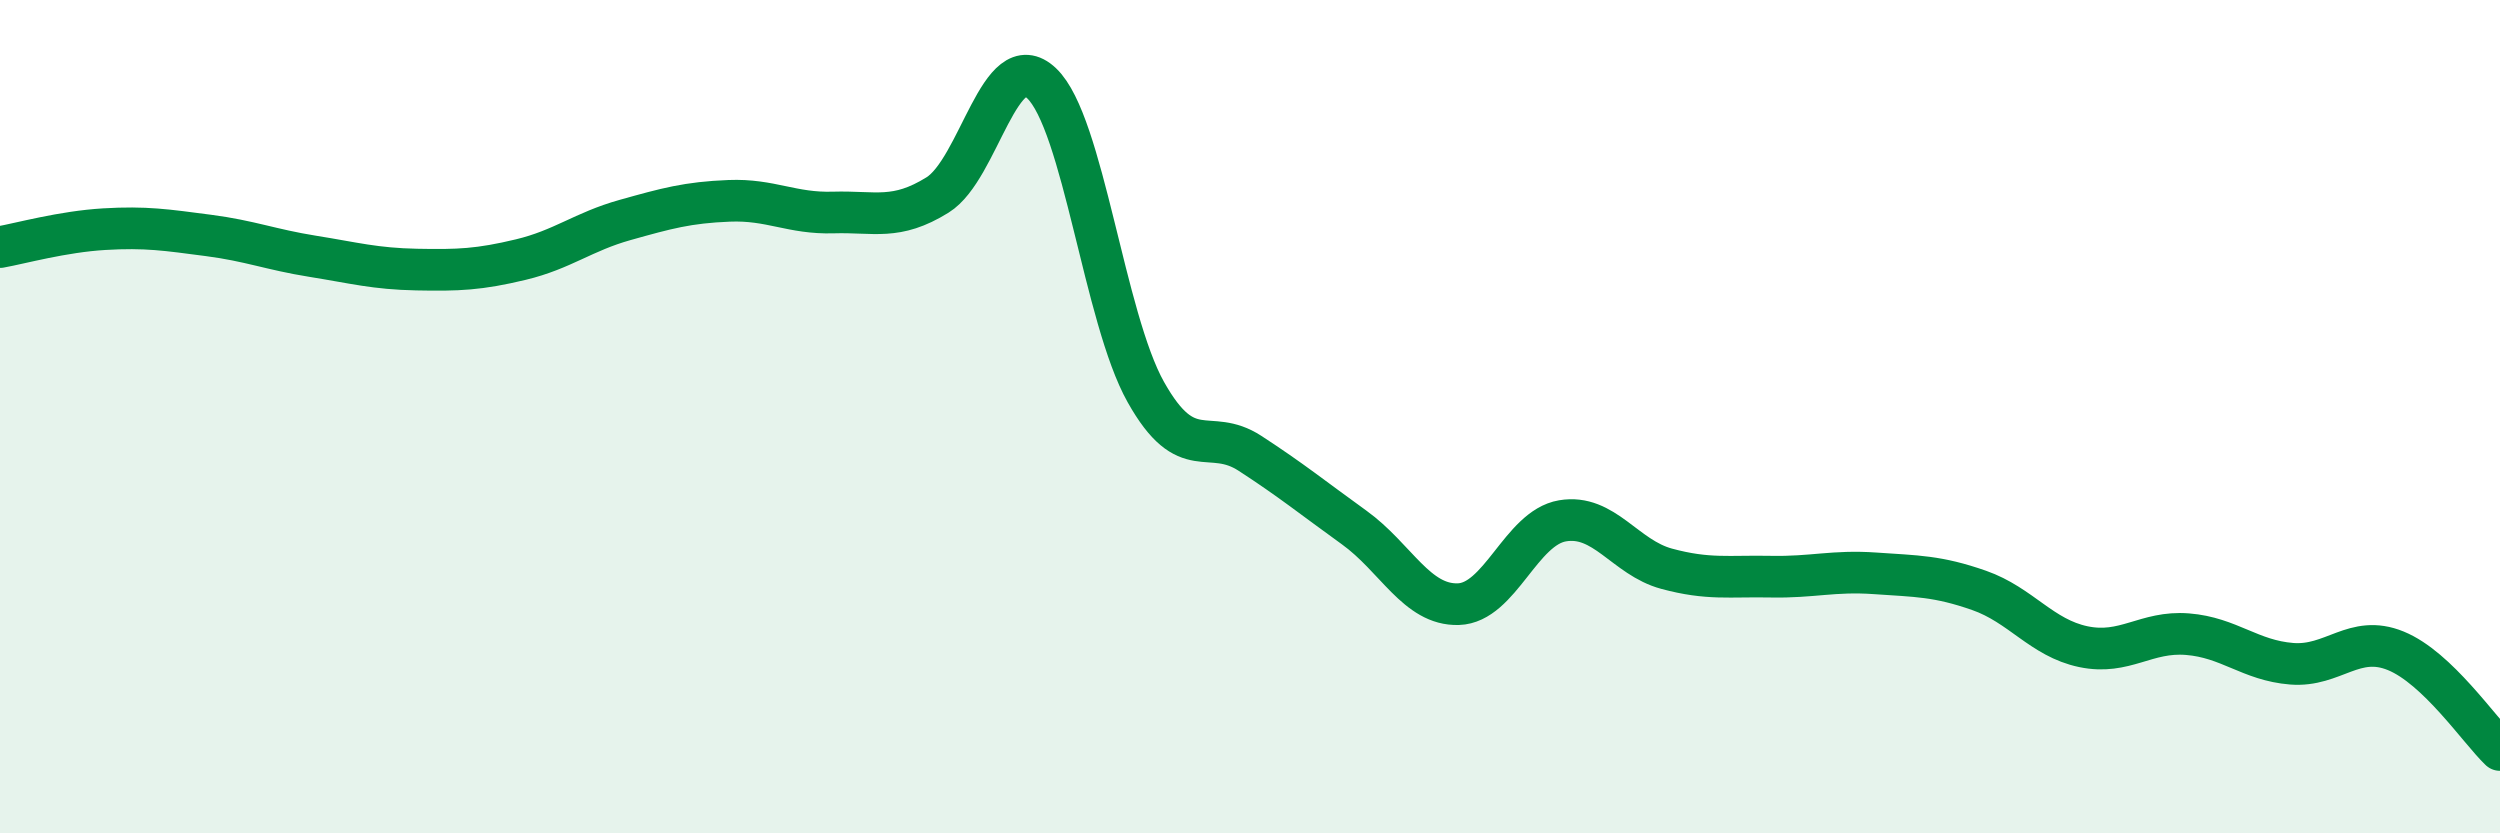
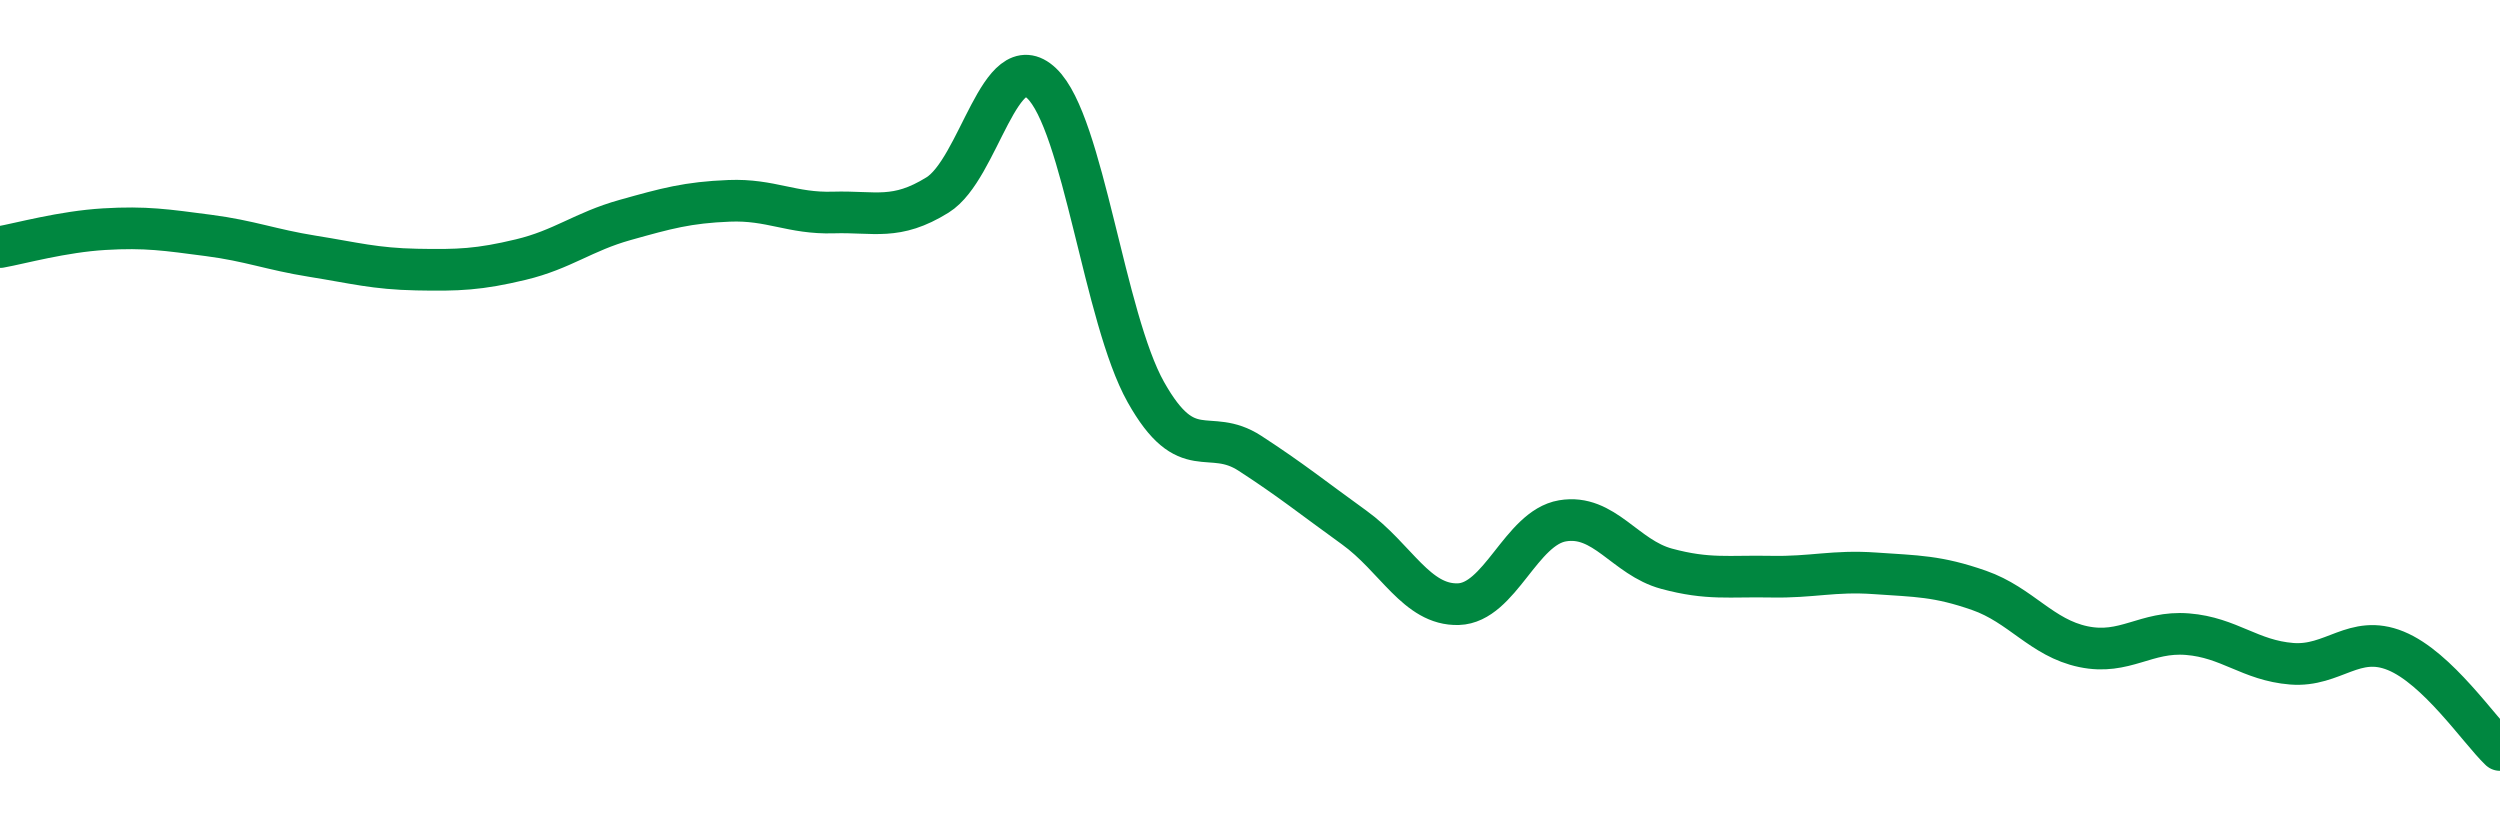
<svg xmlns="http://www.w3.org/2000/svg" width="60" height="20" viewBox="0 0 60 20">
-   <path d="M 0,5.93 C 0.5,5.84 1.5,5.56 2.5,5.5 C 3.5,5.44 4,5.52 5,5.65 C 6,5.78 6.5,5.99 7.5,6.15 C 8.5,6.31 9,6.45 10,6.47 C 11,6.49 11.5,6.47 12.5,6.23 C 13.5,5.99 14,5.56 15,5.28 C 16,5 16.5,4.86 17.5,4.82 C 18.5,4.78 19,5.13 20,5.1 C 21,5.07 21.5,5.3 22.5,4.68 C 23.5,4.06 24,1.05 25,2 C 26,2.95 26.5,7.63 27.5,9.41 C 28.5,11.19 29,10.23 30,10.88 C 31,11.53 31.5,11.94 32.5,12.66 C 33.5,13.38 34,14.53 35,14.5 C 36,14.47 36.5,12.67 37.5,12.5 C 38.5,12.33 39,13.38 40,13.65 C 41,13.92 41.5,13.82 42.5,13.84 C 43.5,13.86 44,13.69 45,13.76 C 46,13.83 46.5,13.82 47.5,14.17 C 48.5,14.52 49,15.31 50,15.52 C 51,15.73 51.5,15.14 52.5,15.22 C 53.5,15.3 54,15.85 55,15.93 C 56,16.01 56.5,15.21 57.5,15.62 C 58.5,16.03 59.5,17.52 60,18L60 20L0 20Z" fill="#008740" opacity="0.1" stroke-linecap="round" stroke-linejoin="round" />
  <path d="M 0,5.93 C 0.5,5.84 1.5,5.56 2.5,5.5 C 3.5,5.44 4,5.52 5,5.65 C 6,5.78 6.5,5.99 7.5,6.15 C 8.5,6.31 9,6.45 10,6.47 C 11,6.49 11.5,6.47 12.5,6.23 C 13.5,5.99 14,5.56 15,5.28 C 16,5 16.5,4.86 17.5,4.82 C 18.5,4.78 19,5.13 20,5.1 C 21,5.07 21.5,5.3 22.5,4.68 C 23.5,4.06 24,1.05 25,2 C 26,2.95 26.5,7.63 27.5,9.41 C 28.5,11.19 29,10.23 30,10.88 C 31,11.53 31.5,11.94 32.5,12.66 C 33.5,13.38 34,14.53 35,14.5 C 36,14.47 36.5,12.67 37.5,12.5 C 38.5,12.33 39,13.38 40,13.65 C 41,13.92 41.5,13.82 42.5,13.84 C 43.5,13.86 44,13.69 45,13.76 C 46,13.83 46.5,13.82 47.5,14.17 C 48.5,14.52 49,15.31 50,15.52 C 51,15.73 51.5,15.14 52.5,15.22 C 53.5,15.3 54,15.85 55,15.93 C 56,16.01 56.5,15.21 57.5,15.62 C 58.5,16.03 59.5,17.52 60,18" stroke="#008740" stroke-width="1" fill="none" stroke-linecap="round" stroke-linejoin="round" />
</svg>